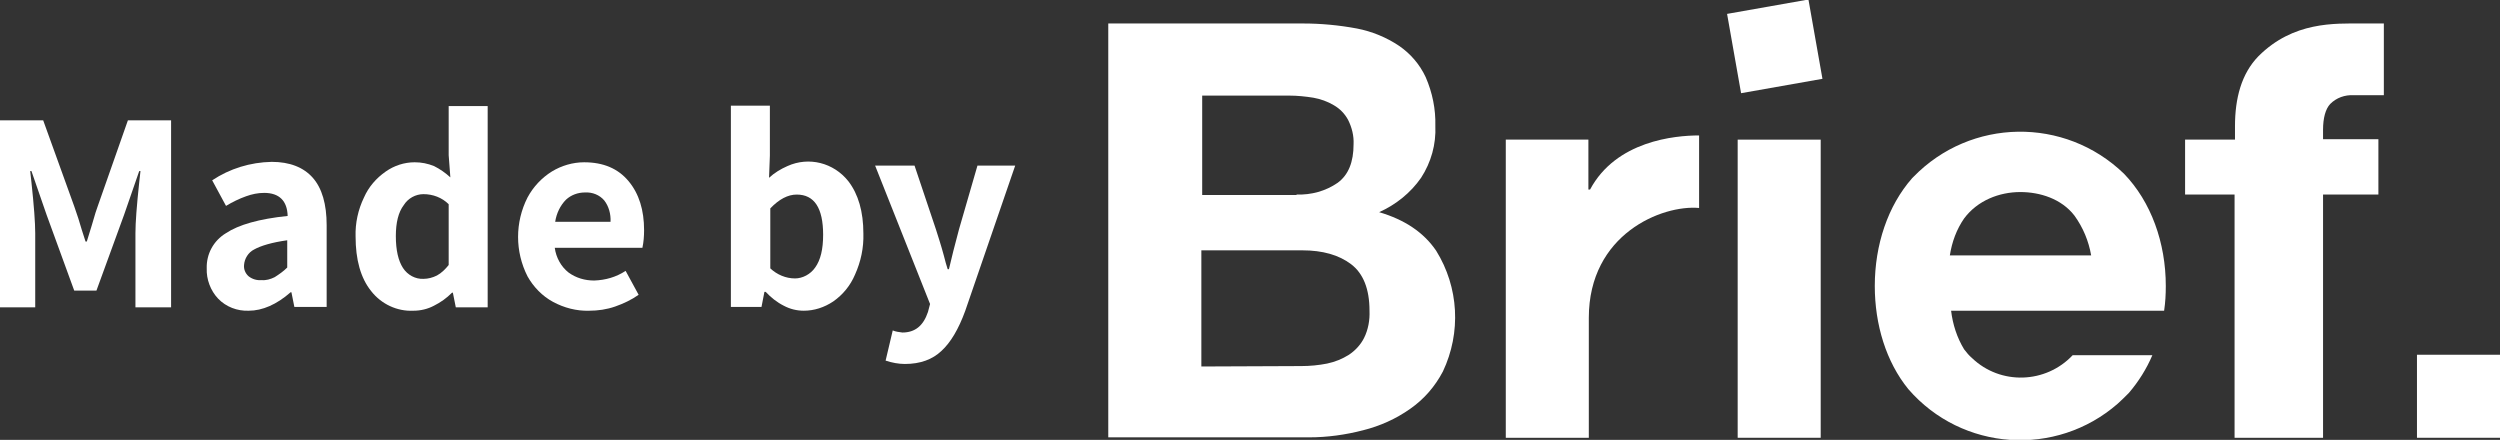
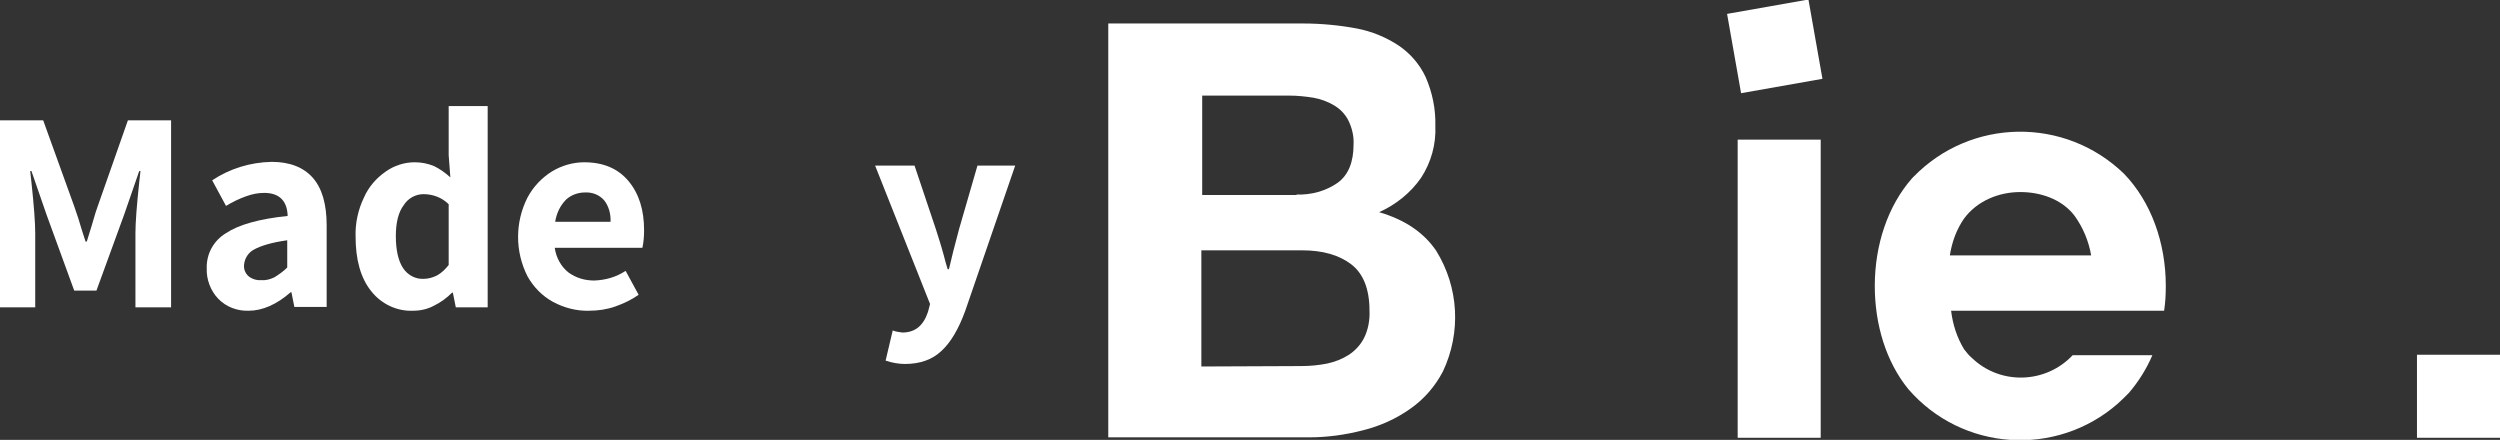
<svg xmlns="http://www.w3.org/2000/svg" version="1.1" id="Layer_1" x="0px" y="0px" viewBox="0 0 596.2 104.9" style="enable-background:new 0 0 596.2 104.9;" xml:space="preserve">
  <rect x="0" y="0" width="596.2" height="104.9" fill="#333333" stroke="none" />
  <style type="text/css">
	.st0{fill:#FFFFFF;}
</style>
  <path class="st0" d="M0,28.7h10.3l7.4,20.5c0.7,2,1.3,3.8,1.8,5.6l0.9,2.8h0.3l1.2-3.9c0.7-2.5,1.2-4,1.4-4.5l7.2-20.5h10.3v44.6  h-8.5V55.6c0-2.5,0.3-6.5,0.9-12.1l0.3-2.7h-0.3l-3.6,10.4L23,69.3h-5.3l-6.6-18.1L7.5,40.8H7.2l0.3,2.7c0.6,5.6,0.9,9.6,0.9,12.1  v17.7H0V28.7z" />
  <path class="st0" d="M52,71.2c-1.8-1.9-2.8-4.6-2.7-7.2c-0.1-3.4,1.6-6.6,4.6-8.4c3-2,7.9-3.4,14.7-4.1c-0.1-3.6-2-5.5-5.6-5.5  c-1.5,0-2.9,0.3-4.3,0.8c-1.7,0.6-3.3,1.4-4.8,2.3l-3.3-6.1c4.2-2.8,9.1-4.3,14.2-4.4c4.3,0,7.6,1.3,9.8,3.8  c2.2,2.5,3.3,6.3,3.3,11.3v19.5h-7.7l-0.7-3.5h-0.2c-3.3,2.9-6.7,4.4-10,4.4C56.6,74.2,53.9,73.2,52,71.2z M65.5,66.1  c1.1-0.7,2.1-1.4,3-2.3v-6.5c-3.6,0.5-6.3,1.3-7.9,2.2c-1.4,0.7-2.3,2.2-2.4,3.7c-0.1,1,0.3,2,1.1,2.7c0.9,0.7,2,1,3.1,0.9  C63.4,66.9,64.5,66.6,65.5,66.1L65.5,66.1z" />
  <path class="st0" d="M88.5,69.4c-2.5-3.1-3.7-7.5-3.7-13c-0.1-3.2,0.6-6.4,2-9.3c1.1-2.5,2.9-4.6,5.2-6.2c2-1.4,4.4-2.2,6.9-2.2  c1.6,0,3.1,0.3,4.6,0.9c1.4,0.7,2.7,1.6,3.9,2.7L107,37V25.3h9.3v48h-7.6l-0.7-3.5h-0.2c-1.3,1.3-2.7,2.3-4.3,3.1  c-1.5,0.8-3.2,1.2-4.9,1.2C94.7,74.3,90.9,72.5,88.5,69.4z M104.2,65.7c1.1-0.6,2-1.5,2.8-2.5V48.7c-1.6-1.6-3.8-2.4-6-2.4  c-1.9,0-3.7,1-4.7,2.6c-1.3,1.7-1.9,4.2-1.9,7.4c0,3.4,0.6,5.9,1.7,7.6c1.1,1.7,3,2.7,4.9,2.6C102.1,66.5,103.2,66.2,104.2,65.7z" />
  <path class="st0" d="M153.2,59.1h-20.9c0.3,2.3,1.5,4.5,3.3,5.9c1.8,1.3,3.9,1.9,6.1,1.9c2.7-0.1,5.2-0.8,7.5-2.3l3.1,5.7  c-1.7,1.2-3.6,2.1-5.6,2.8c-2,0.7-4.1,1-6.2,1c-3,0.1-6-0.7-8.6-2.1c-2.6-1.4-4.7-3.6-6.1-6.1c-3-5.9-3-12.9,0-18.8  c1.4-2.6,3.4-4.7,5.8-6.2c2.3-1.4,5-2.2,7.7-2.2c4.6,0,8.1,1.5,10.6,4.5c2.5,3,3.7,6.9,3.7,11.7C153.6,56.3,153.5,57.7,153.2,59.1z   M145.6,52.9c0.1-1.8-0.4-3.7-1.5-5.1c-1.1-1.3-2.8-2-4.6-1.9c-1.7,0-3.3,0.6-4.5,1.7c-1.4,1.4-2.3,3.3-2.6,5.3H145.6z" />
-   <path class="st0" d="M186.9,72.9c-1.6-0.8-3.1-2-4.3-3.3h-0.3l-0.7,3.6h-7.3v-48h9.3v11.9l-0.2,5.3c1.3-1.2,2.8-2.1,4.4-2.8  c5.1-2.3,11-0.8,14.5,3.6c2.4,3.1,3.6,7.3,3.6,12.5c0.1,3.4-0.6,6.7-2,9.8c-1.1,2.6-2.9,4.8-5.2,6.4c-2.1,1.4-4.5,2.2-7,2.2  C190,74.1,188.4,73.7,186.9,72.9z M194.4,63.8c1.3-1.8,1.9-4.4,1.9-7.8c0-6.4-2.1-9.6-6.3-9.6c-2.1,0-4.2,1.1-6.3,3.3V64  c1.6,1.5,3.7,2.4,5.9,2.4C191.4,66.4,193.3,65.4,194.4,63.8L194.4,63.8z" />
  <path class="st0" d="M211.2,86l1.7-7.2c0.7,0.3,1.5,0.4,2.3,0.5c3,0,5-1.6,6.1-4.9l0.5-1.9l-13.1-33h9.4l5.1,15.2  c0.5,1.6,1.2,3.7,1.9,6.3c0.3,1.2,0.6,2.3,0.9,3.2h0.3c0.6-2.6,1.4-5.8,2.4-9.5l4.4-15.2h9l-11.9,34.6c-1.6,4.4-3.5,7.6-5.7,9.6  c-2.1,2-5,3.1-8.7,3.1C214.3,86.8,212.7,86.5,211.2,86z" />
  <g>
    <g>
      <rect x="414.4" y="33.3" class="st0" width="19.8" height="71.1" />
      <g>
        <g>
-           <path class="st0" d="M521.1,46.4V33.3h11.9v-3.2c0-6.6,1.5-12.5,5.6-16.7c8.3-8.3,18.2-7.8,24.6-7.8h5.3v17.1h-7.2      c-2.1-0.1-4.1,0.6-5.6,2.1c-1.1,1.2-1.7,3.3-1.7,6.2v2.2h13.2v13.2H554v58h-21.1v-58H521.1z" />
          <rect x="576.4" y="84.6" class="st0" width="19.8" height="19.8" />
          <rect x="413.3" y="1.6" transform="matrix(0.985 -0.174 0.174 0.985 4.494 73.651)" class="st0" width="19.7" height="19.2" />
          <path class="st0" d="M310.3,87.3c2.1,0,4.2-0.2,6.2-0.6c1.9-0.4,3.6-1.1,5.2-2.1c1.5-1,2.8-2.4,3.6-4c1-2,1.4-4.3,1.3-6.5      c0-5.2-1.5-8.9-4.4-11.1c-2.9-2.2-6.8-3.3-11.6-3.3h-24.1v27.7L310.3,87.3z M310.7,5.6c4.3,0,8.6,0.4,12.9,1.2      c3.6,0.7,7,2.1,10,4.1c2.8,1.9,5,4.5,6.4,7.5c1.6,3.7,2.4,7.6,2.3,11.6c0.2,4.4-1,8.7-3.4,12.4c-2.5,3.6-6,6.4-10,8.2      c6.1,1.8,10.6,4.8,13.6,9.2c5.4,8.7,6,19.5,1.6,28.8c-1.9,3.6-4.5,6.6-7.8,8.9c-3.4,2.4-7.2,4.1-11.2,5.1      c-4.2,1.1-8.6,1.7-12.9,1.7h-47.9V5.6L310.7,5.6z M309.2,46.4c3.5,0.1,6.9-0.8,9.8-2.8c2.6-1.9,3.8-5,3.8-9.2      c0.1-2-0.4-4-1.3-5.8c-0.8-1.5-2-2.7-3.4-3.5c-1.5-0.9-3.2-1.5-4.9-1.8c-1.9-0.3-3.8-0.5-5.7-0.5h-20.8v23.7H309.2z" />
-           <path class="st0" d="M378.8,33.3v11.9h0.4c6.2-11.6,20.2-12.9,26-12.9v17.3c-8.8-0.8-26.3,6.2-26.3,26.2v28.6h-19.8V33.3H378.8z      " />
          <path class="st0" d="M498.7,60.9H465c0.5-3.2,1.6-6.2,3.4-8.8c3.2-4.3,8.4-6.3,13.4-6.3c4.7,0,9.8,1.6,12.9,5.6      C496.8,54.3,498.1,57.5,498.7,60.9 M516.1,74.1c0.3-2,0.4-3.9,0.4-5.9c0-10.3-3.5-20.1-10-26.8c-14.1-13.6-36.5-13.3-50.2,0.8      c-0.1,0.1-0.2,0.2-0.3,0.3c-5.8,6.6-8.9,15.9-8.9,25.7c0,9.2,2.7,18.1,8,24.6c12.8,14.8,35.2,16.3,49.9,3.5c0,0,0,0,0,0      c0.9-0.8,1.8-1.7,2.7-2.6c2.3-2.7,4.2-5.7,5.6-9h-19c-6.4,6.8-17.2,7.2-24,0.7c-0.7-0.6-1.3-1.3-1.9-2.1      c-1.7-2.8-2.7-5.9-3.1-9.2L516.1,74.1L516.1,74.1z" />
        </g>
      </g>
    </g>
  </g>
</svg>